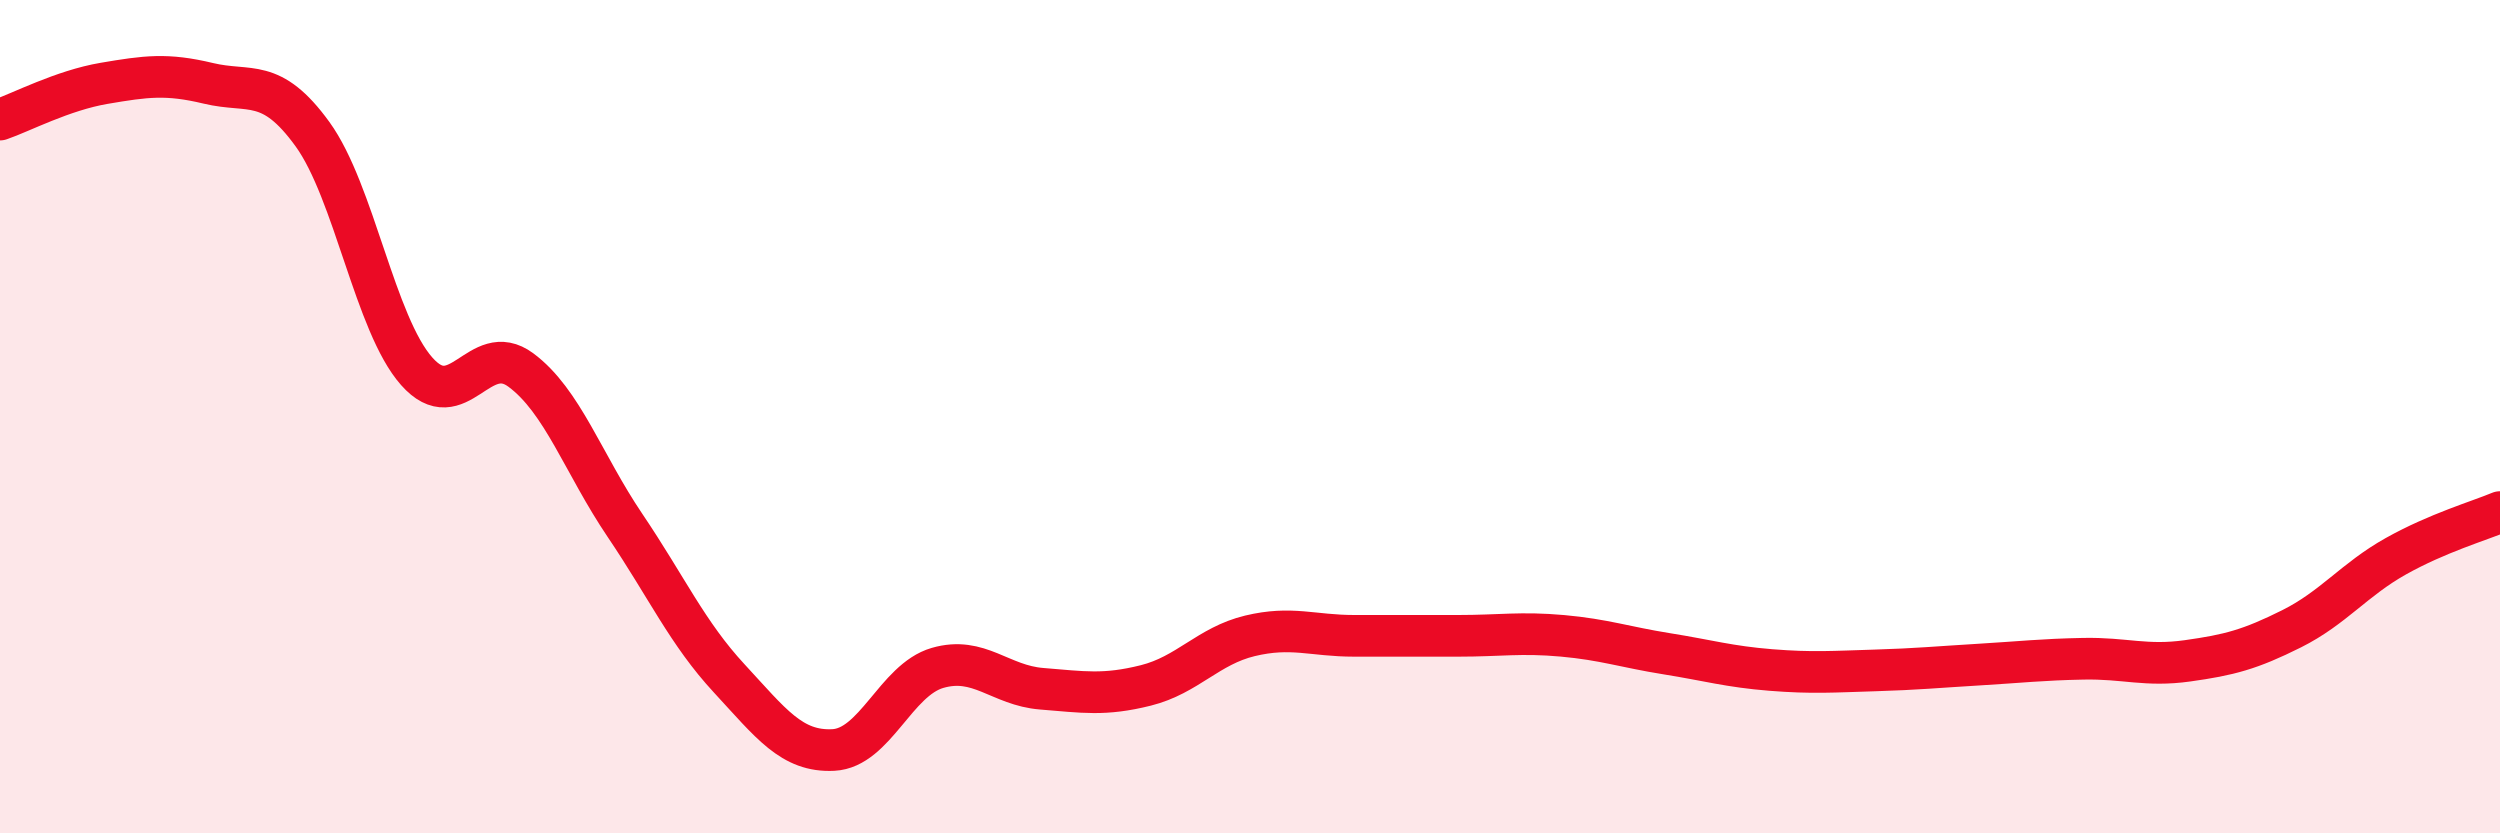
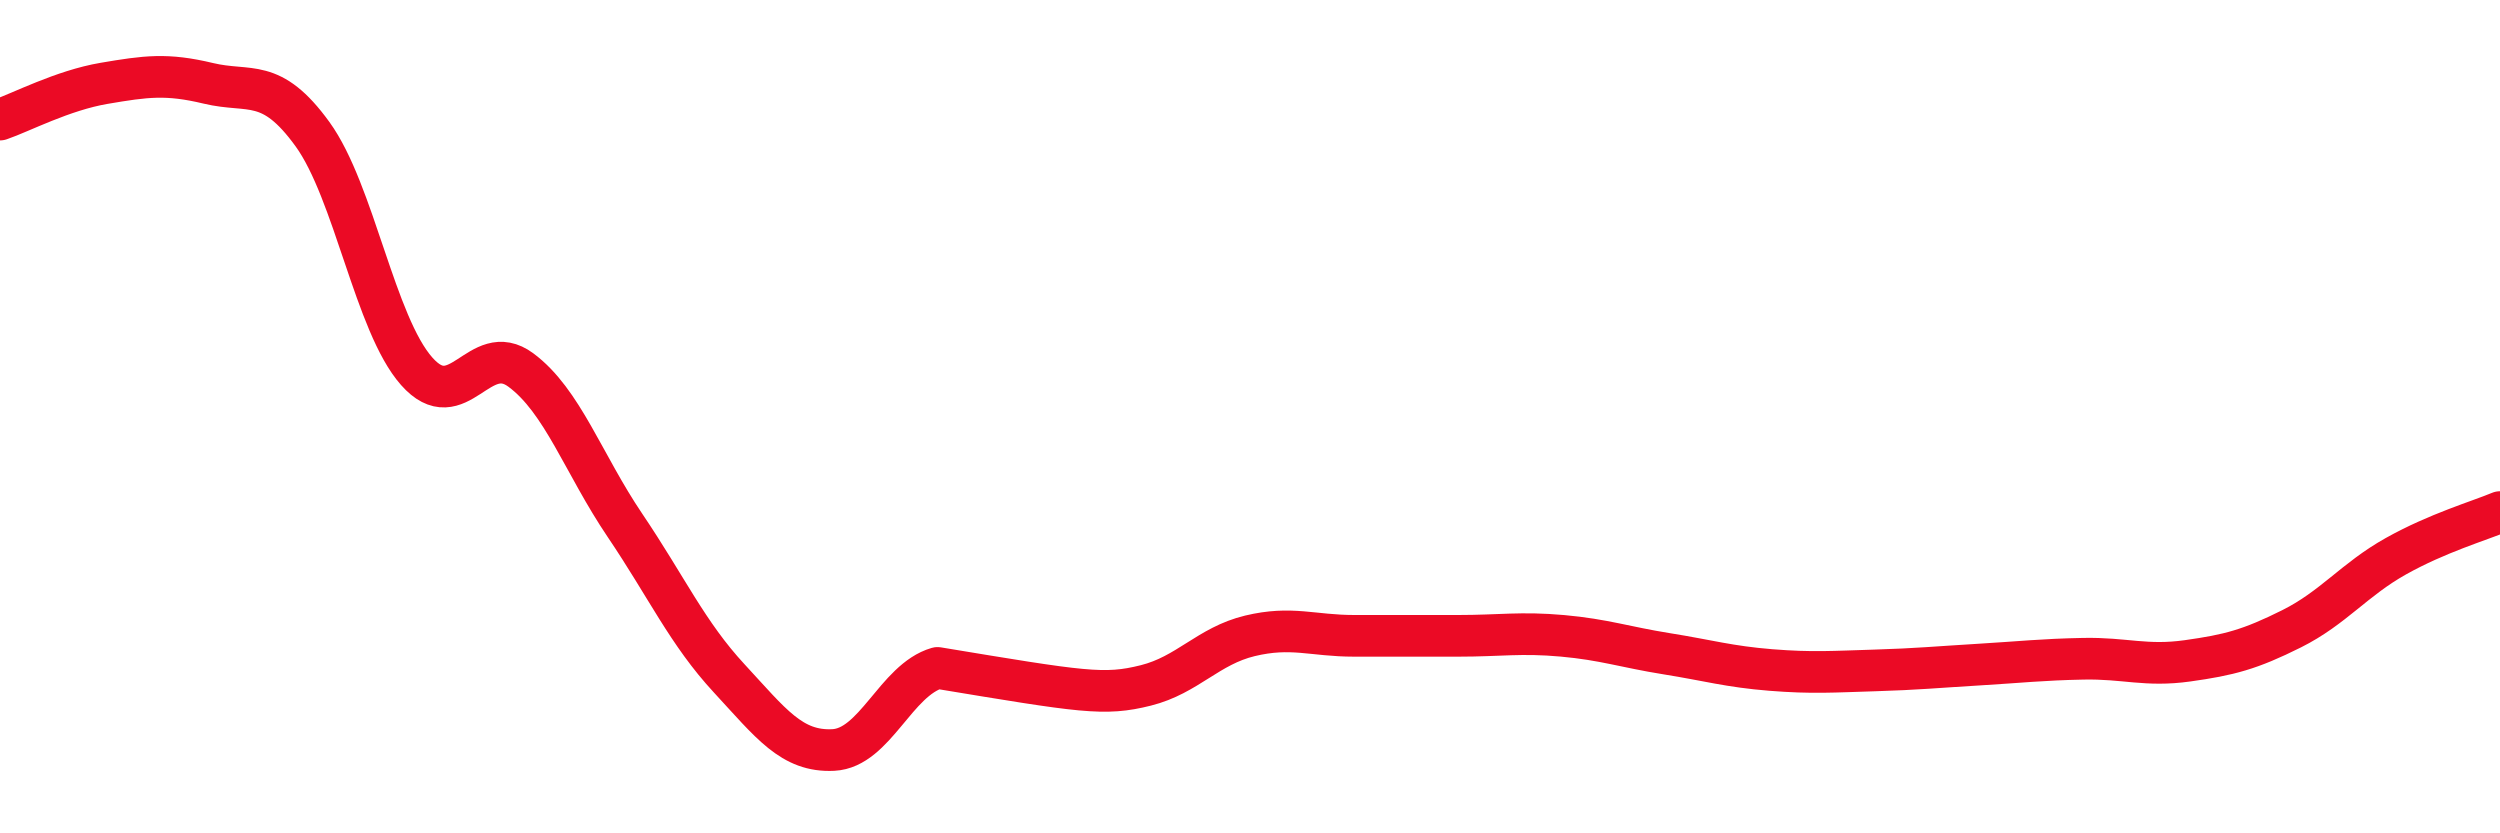
<svg xmlns="http://www.w3.org/2000/svg" width="60" height="20" viewBox="0 0 60 20">
-   <path d="M 0,2.87 C 0.5,2.7 1.5,2.17 2.5,2 C 3.5,1.83 4,1.76 5,2 C 6,2.24 6.5,1.84 7.5,3.22 C 8.5,4.6 9,7.78 10,8.91 C 11,10.04 11.5,8.14 12.5,8.88 C 13.5,9.62 14,11.13 15,12.61 C 16,14.09 16.5,15.2 17.5,16.28 C 18.5,17.36 19,18.05 20,18 C 21,17.95 21.5,16.32 22.5,16.03 C 23.5,15.74 24,16.45 25,16.53 C 26,16.61 26.5,16.7 27.5,16.45 C 28.5,16.2 29,15.5 30,15.26 C 31,15.02 31.5,15.26 32.5,15.26 C 33.5,15.26 34,15.26 35,15.26 C 36,15.26 36.5,15.17 37.5,15.26 C 38.5,15.35 39,15.53 40,15.69 C 41,15.85 41.5,16 42.5,16.08 C 43.5,16.16 44,16.12 45,16.09 C 46,16.06 46.5,16.01 47.5,15.95 C 48.5,15.89 49,15.83 50,15.81 C 51,15.79 51.5,16 52.5,15.86 C 53.5,15.72 54,15.59 55,15.09 C 56,14.59 56.5,13.91 57.5,13.35 C 58.5,12.79 59.5,12.5 60,12.29L60 20L0 20Z" fill="#EB0A25" opacity="0.1" stroke-linecap="round" stroke-linejoin="round" />
-   <path d="M 0,2.87 C 0.5,2.7 1.5,2.17 2.5,2 C 3.5,1.83 4,1.76 5,2 C 6,2.24 6.5,1.84 7.5,3.22 C 8.5,4.6 9,7.78 10,8.91 C 11,10.04 11.5,8.14 12.5,8.88 C 13.5,9.62 14,11.13 15,12.61 C 16,14.09 16.5,15.2 17.5,16.28 C 18.5,17.36 19,18.05 20,18 C 21,17.95 21.5,16.32 22.5,16.03 C 23.5,15.74 24,16.45 25,16.53 C 26,16.61 26.5,16.7 27.5,16.45 C 28.5,16.2 29,15.5 30,15.26 C 31,15.02 31.5,15.26 32.5,15.26 C 33.5,15.26 34,15.26 35,15.26 C 36,15.26 36.5,15.17 37.5,15.26 C 38.5,15.35 39,15.53 40,15.69 C 41,15.85 41.5,16 42.5,16.08 C 43.5,16.16 44,16.12 45,16.09 C 46,16.06 46.5,16.01 47.5,15.95 C 48.5,15.89 49,15.83 50,15.81 C 51,15.79 51.5,16 52.5,15.86 C 53.5,15.72 54,15.59 55,15.09 C 56,14.59 56.5,13.91 57.5,13.35 C 58.5,12.79 59.5,12.5 60,12.29" stroke="#EB0A25" stroke-width="1" fill="none" stroke-linecap="round" stroke-linejoin="round" />
+   <path d="M 0,2.87 C 0.5,2.7 1.5,2.17 2.5,2 C 3.5,1.83 4,1.76 5,2 C 6,2.24 6.5,1.84 7.5,3.22 C 8.5,4.6 9,7.78 10,8.91 C 11,10.04 11.5,8.14 12.5,8.88 C 13.5,9.62 14,11.13 15,12.61 C 16,14.09 16.5,15.2 17.5,16.28 C 18.5,17.36 19,18.05 20,18 C 21,17.95 21.5,16.32 22.5,16.03 C 26,16.61 26.5,16.7 27.5,16.45 C 28.5,16.2 29,15.5 30,15.26 C 31,15.02 31.5,15.26 32.5,15.26 C 33.5,15.26 34,15.26 35,15.26 C 36,15.26 36.5,15.17 37.5,15.26 C 38.5,15.35 39,15.53 40,15.69 C 41,15.85 41.5,16 42.5,16.08 C 43.5,16.16 44,16.12 45,16.09 C 46,16.06 46.5,16.01 47.5,15.95 C 48.5,15.89 49,15.83 50,15.81 C 51,15.79 51.5,16 52.5,15.86 C 53.5,15.72 54,15.59 55,15.09 C 56,14.59 56.5,13.91 57.5,13.35 C 58.5,12.79 59.5,12.5 60,12.29" stroke="#EB0A25" stroke-width="1" fill="none" stroke-linecap="round" stroke-linejoin="round" />
</svg>